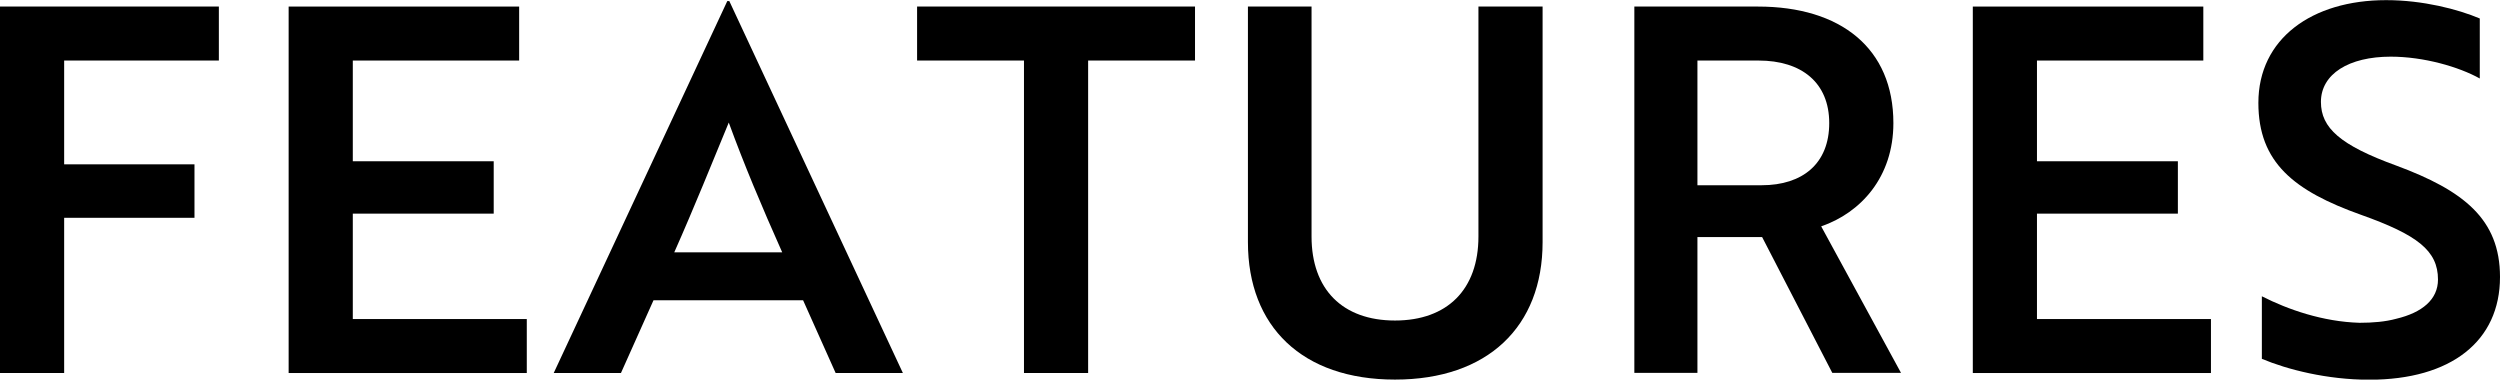
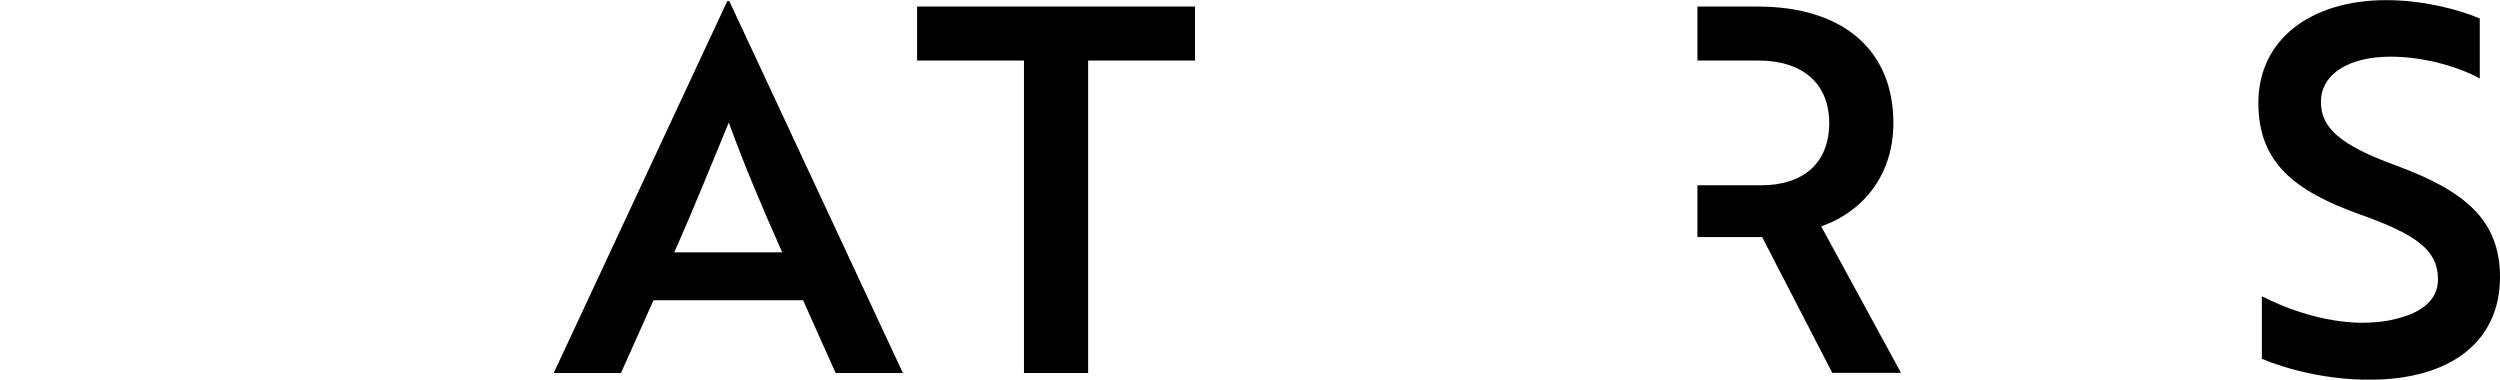
<svg xmlns="http://www.w3.org/2000/svg" id="_レイヤー_2" viewBox="0 0 186.65 28.34">
  <defs>
    <style>.cls-1{fill:#000;stroke-width:0px;}</style>
  </defs>
  <g id="_文字">
-     <path class="cls-1" d="M4.79,4.52v7.75h9.73v3.99H4.79v11.59H0V.49h16.34v4.03H4.79Z" />
-     <path class="cls-1" d="M21.55,27.85V.49h17.21v4.03h-12.42v7.52h10.52v3.91h-10.52v7.87h12.99v4.03h-17.78Z" />
    <path class="cls-1" d="M54.3.08h.15l12.96,27.77h-5.02l-2.43-5.43h-11.17l-2.43,5.43h-5.02L54.3.08ZM58.4,18.84c-1.56-3.5-2.85-6.57-3.99-9.69-1.18,2.85-2.58,6.34-4.07,9.69h8.05Z" />
    <path class="cls-1" d="M81.24,4.52v23.33h-4.79V4.52h-7.98V.49h20.75v4.03h-7.98Z" />
-     <path class="cls-1" d="M115.17,18.08c0,6.31-4.1,10.26-11.02,10.26s-10.98-3.95-10.98-10.26V.49h4.75v17.17c0,3.95,2.32,6.27,6.23,6.27s6.23-2.32,6.23-6.27V.49h4.79v17.59Z" />
-     <path class="cls-1" d="M131.25.49c6.19,0,10.11,3.12,10.11,8.7,0,4.03-2.43,6.69-5.39,7.71l5.96,10.94h-5.13l-5.24-10.14h-4.83v10.14h-4.71V.49h9.23ZM126.73,4.52v9.31h4.79c3.08,0,5.05-1.63,5.05-4.64s-2.05-4.67-5.28-4.67h-4.56Z" />
-     <path class="cls-1" d="M147.29,27.85V.49h17.21v4.03h-12.42v7.52h10.52v3.91h-10.52v7.87h12.99v4.03h-17.78Z" />
+     <path class="cls-1" d="M131.25.49c6.19,0,10.11,3.12,10.11,8.7,0,4.03-2.43,6.69-5.39,7.71l5.96,10.94h-5.13l-5.24-10.14h-4.83v10.14V.49h9.23ZM126.73,4.52v9.31h4.79c3.08,0,5.05-1.63,5.05-4.64s-2.05-4.67-5.28-4.67h-4.56Z" />
    <path class="cls-1" d="M168.87,26.79v-4.67c1.94.99,4.56,1.9,7.29,1.98.99,0,1.94-.08,2.74-.3,1.94-.46,3.12-1.44,3.12-2.93,0-2.17-1.56-3.34-5.74-4.83-5.02-1.79-7.67-3.91-7.67-8.36,0-4.79,3.99-7.67,9.54-7.67,2.74,0,5.36.68,6.99,1.37v4.48c-1.56-.87-4.18-1.63-6.65-1.63-3.12,0-5.21,1.29-5.21,3.38,0,1.94,1.44,3.23,5.62,4.75,5.02,1.86,7.75,3.99,7.75,8.32,0,4.79-3.65,7.67-9.76,7.67-3.15,0-6.12-.76-8.02-1.56Z" />
  </g>
</svg>